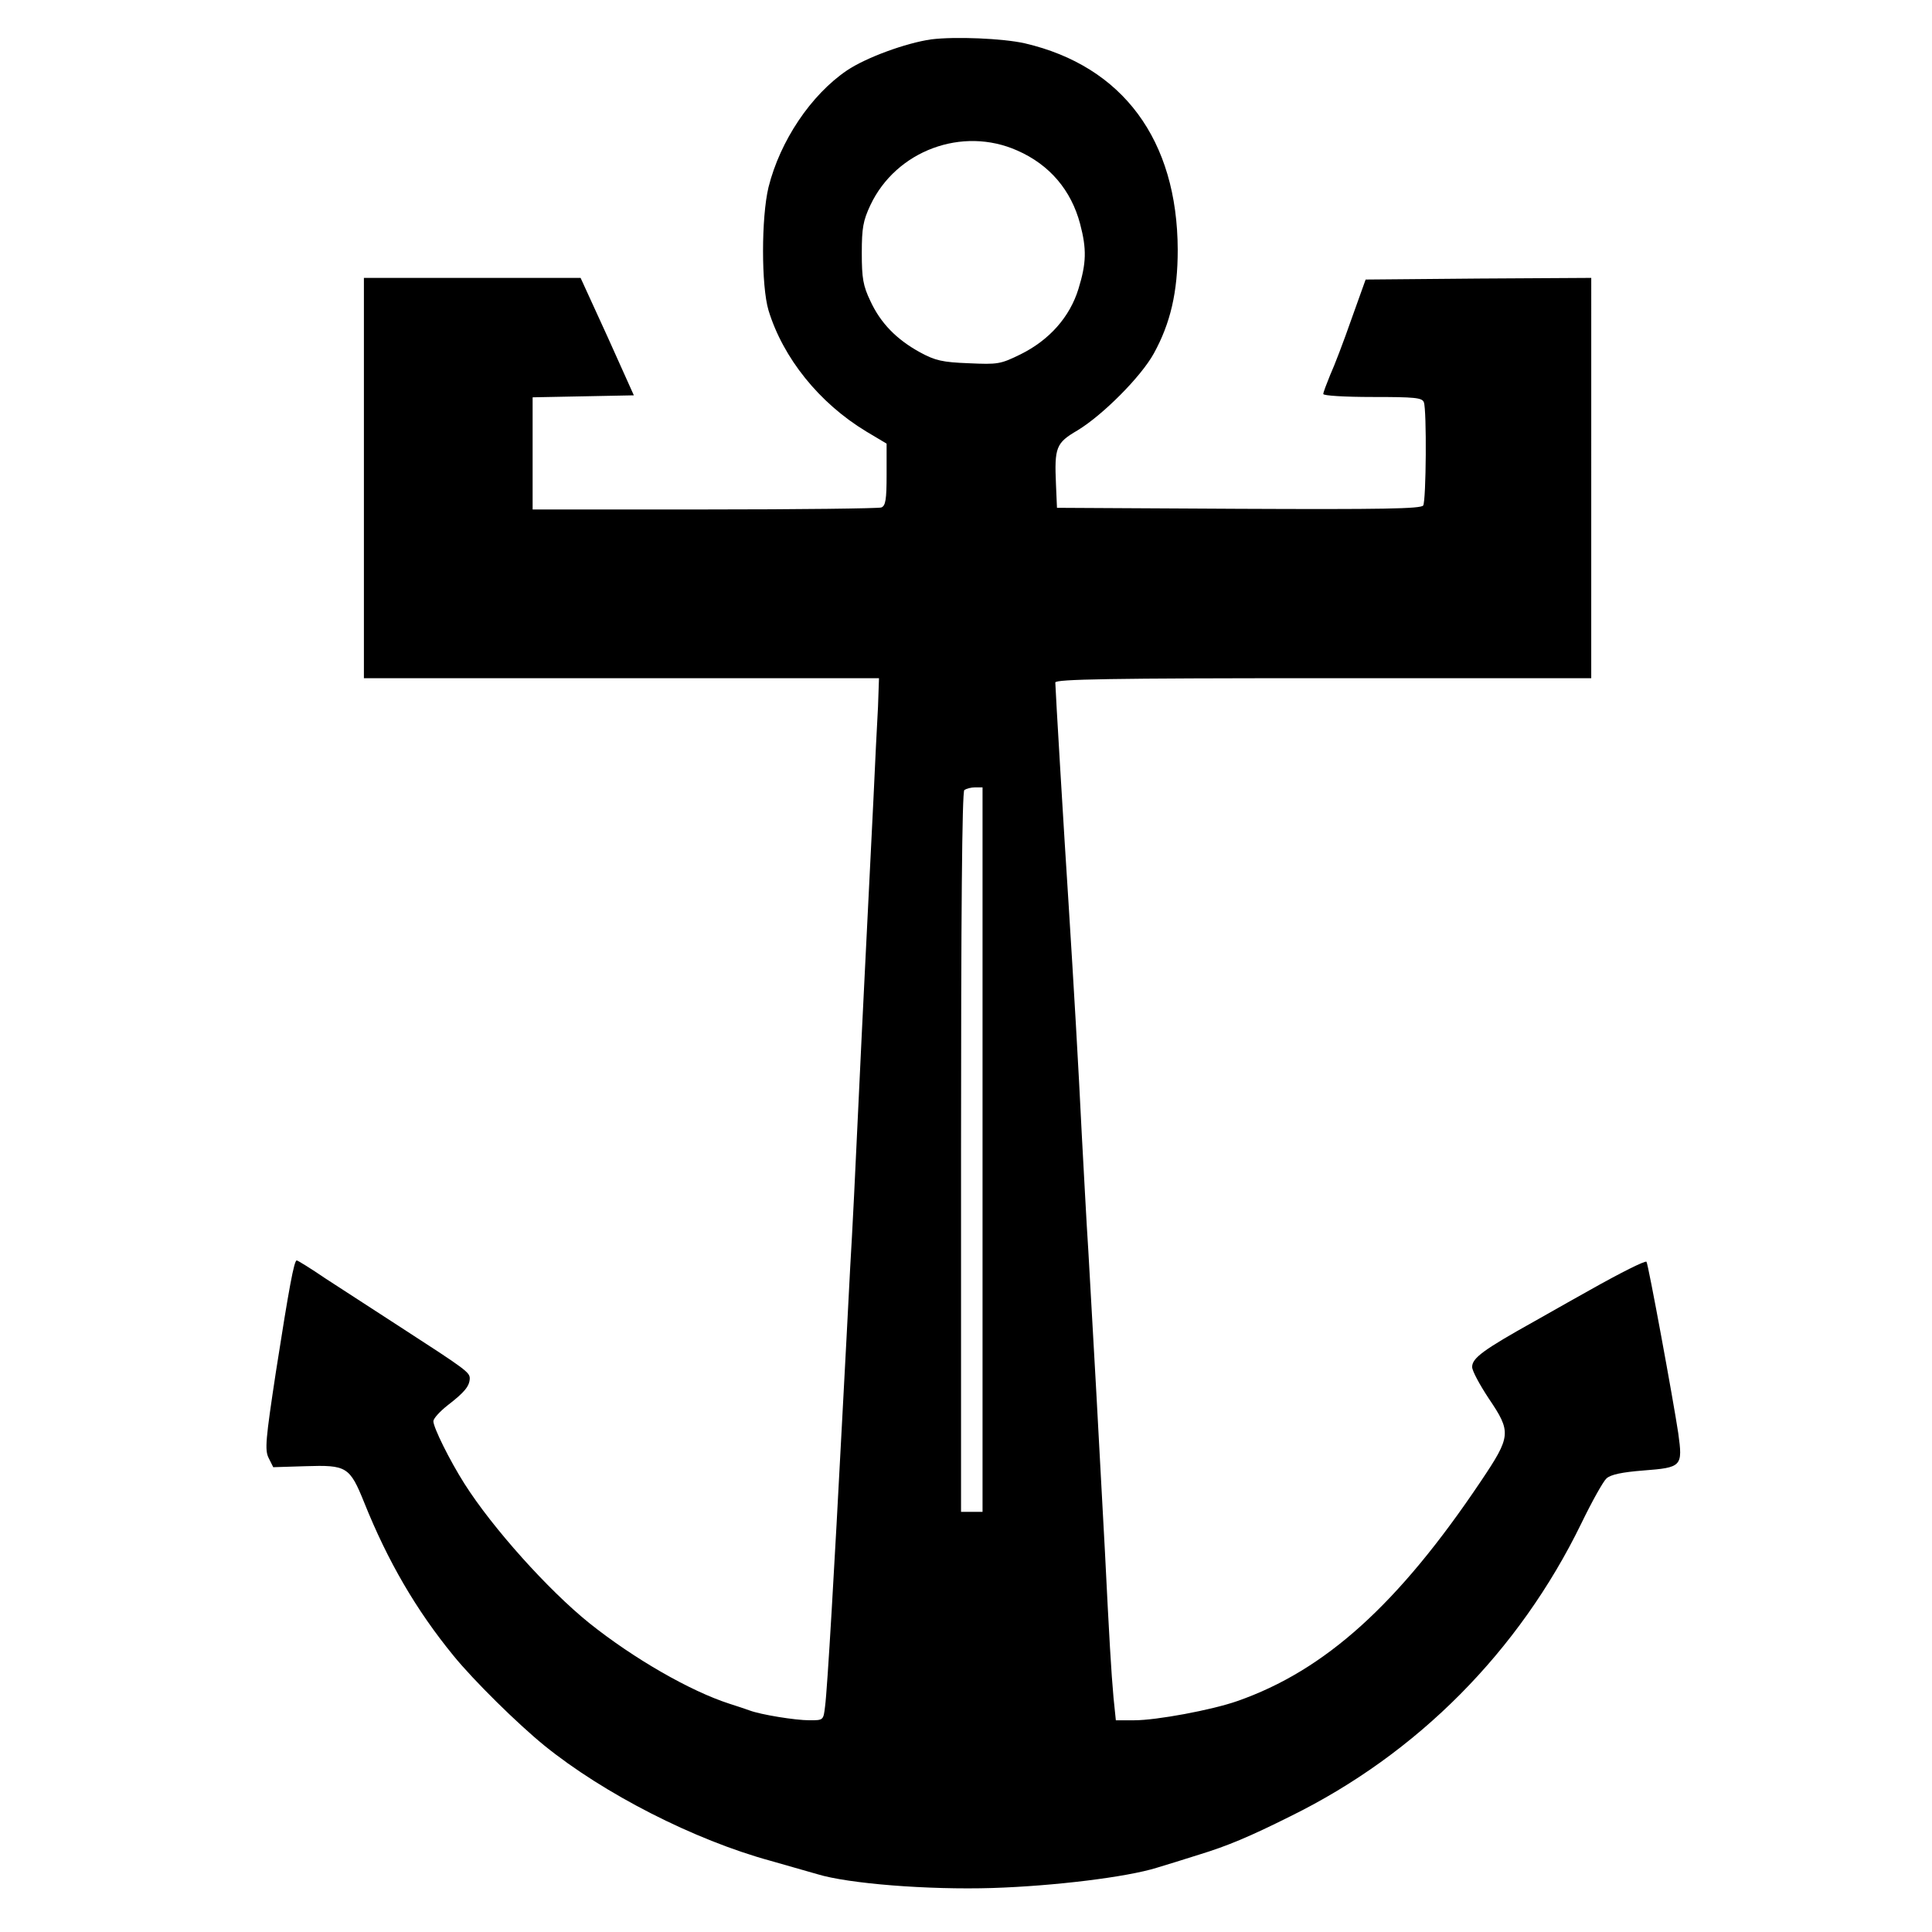
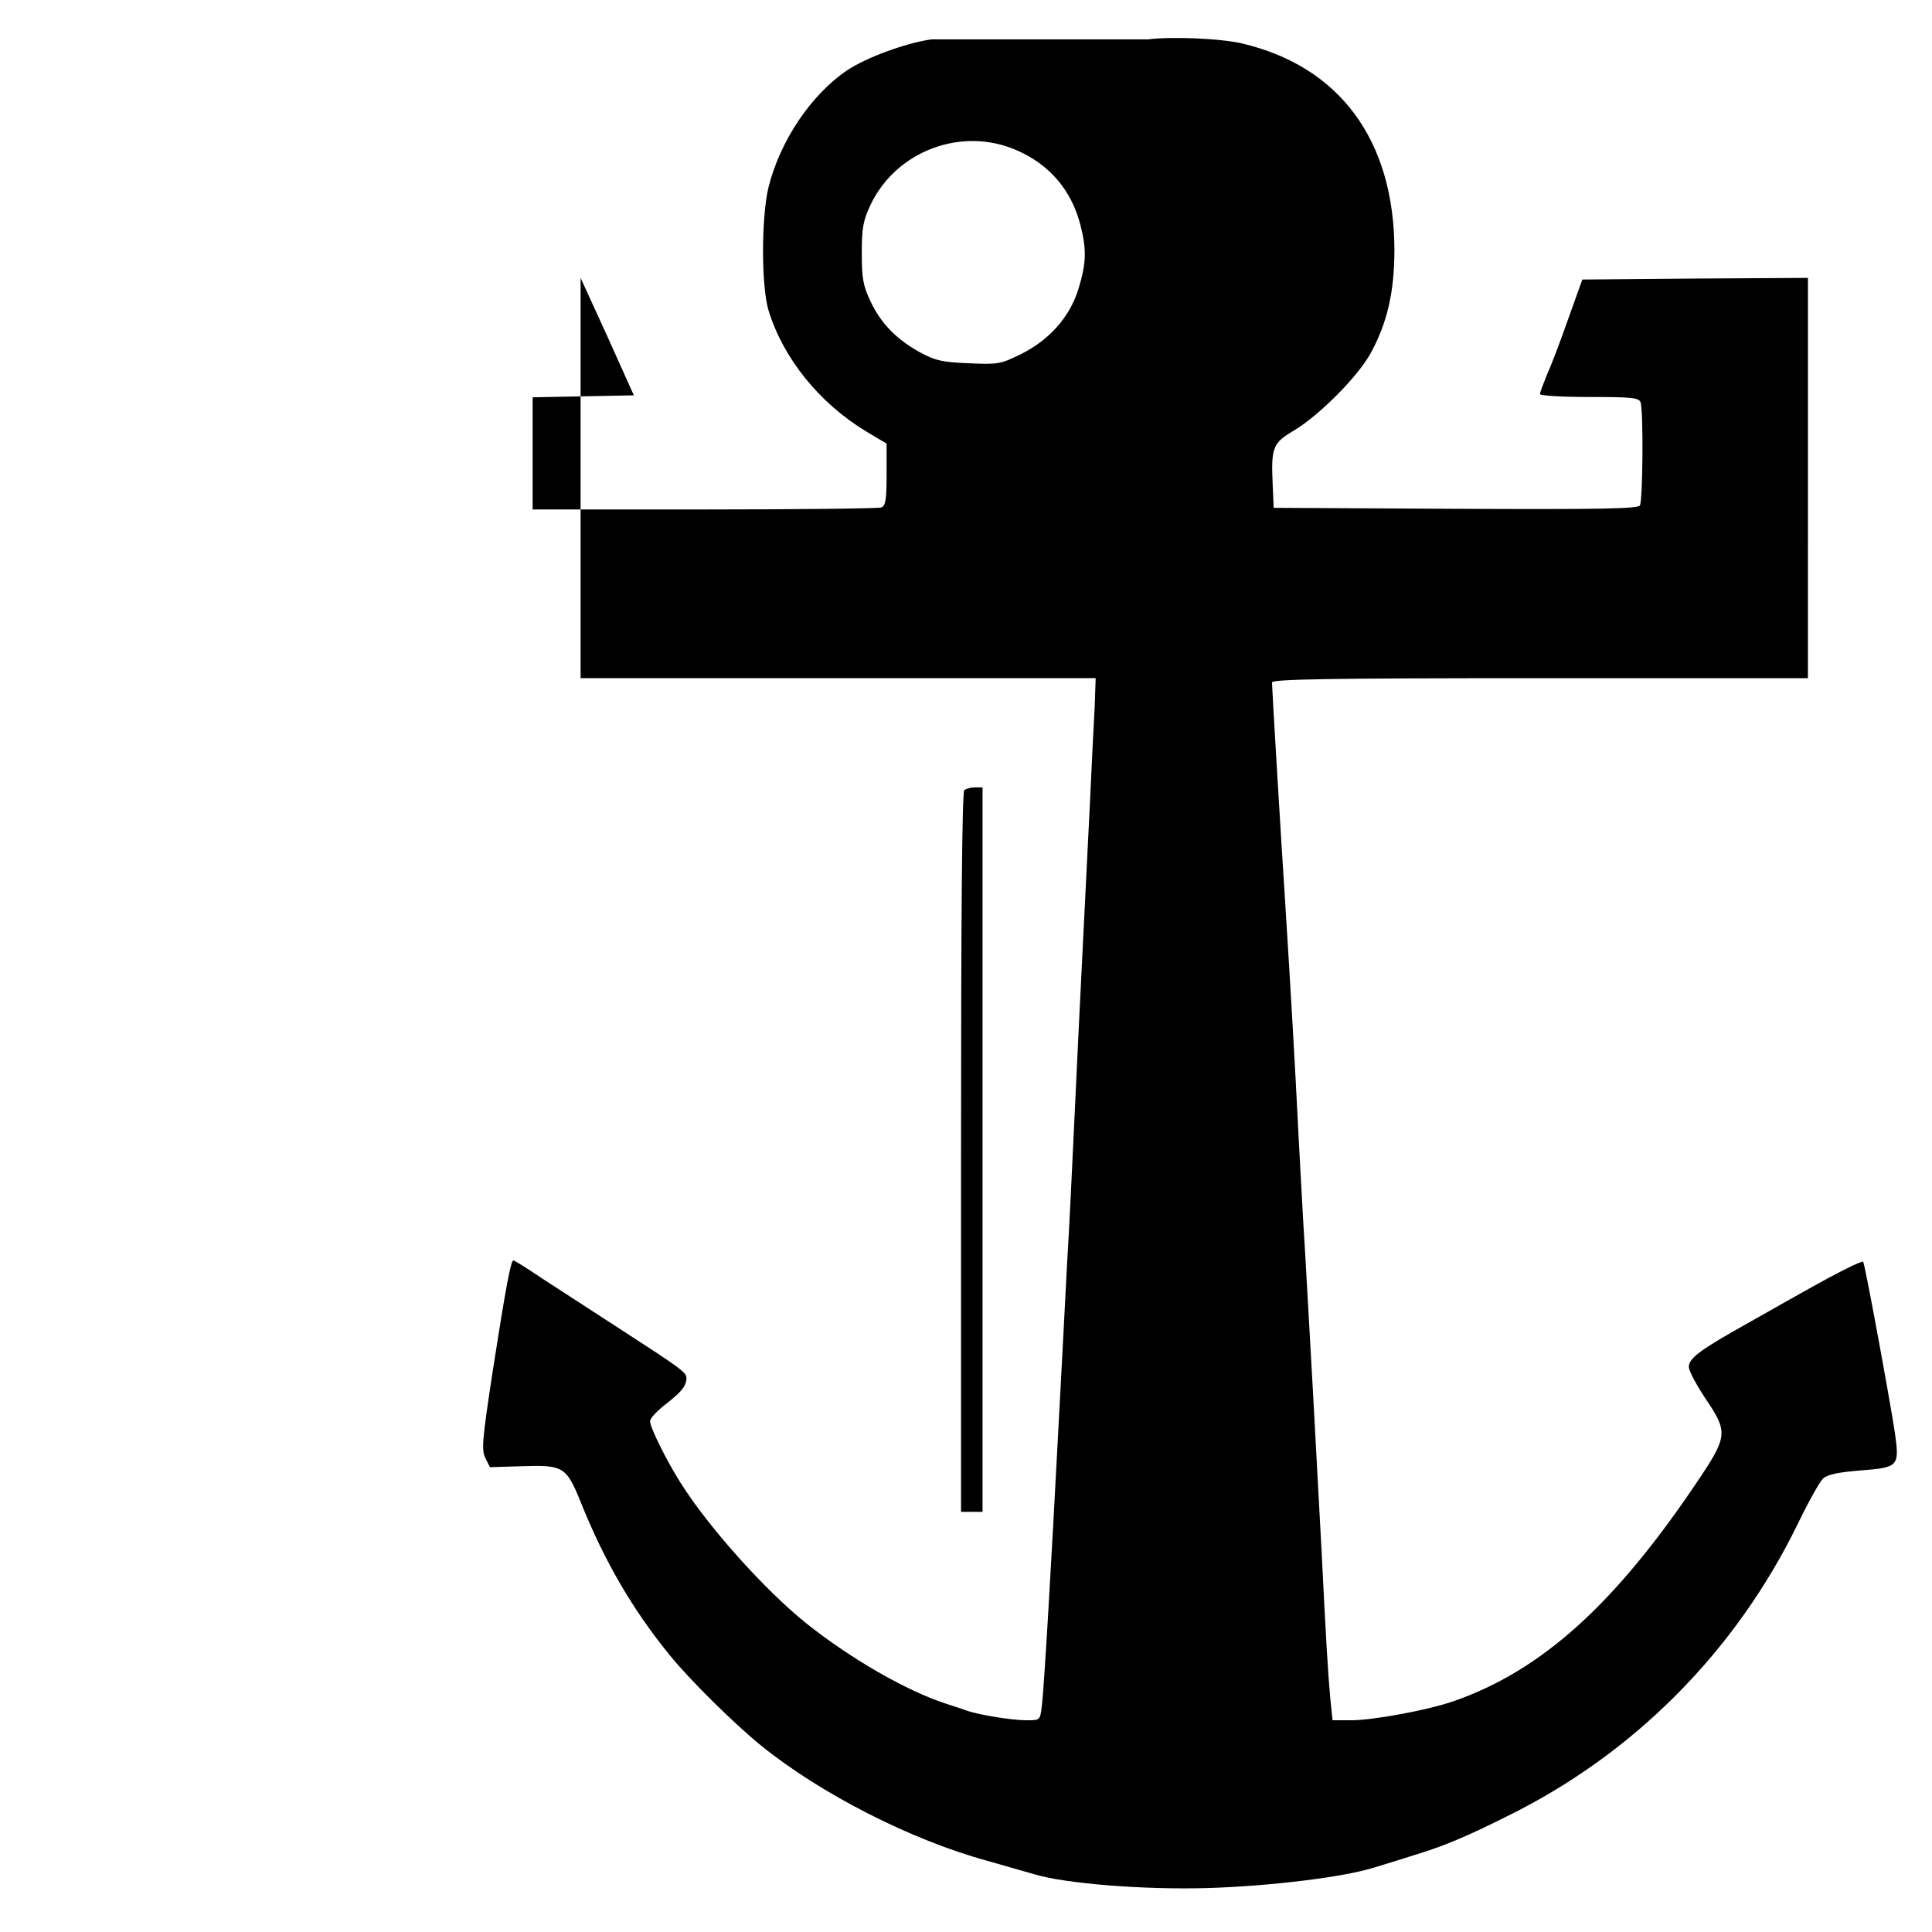
<svg xmlns="http://www.w3.org/2000/svg" version="1" width="778.667" height="778.667" viewBox="0 0 584 584">
-   <path d="M281.5 11.9c-7.7 1.1-19.7 5.5-25.5 9.4-10.9 7.4-20.2 21.3-23.7 35.3-2.2 9.2-2.2 29.8 0 37.2 4.4 14.4 15.3 28 29.5 36.6l6.2 3.7v9.4c0 7.5-.3 9.4-1.6 9.9-.9.3-24.9.6-53.5.6H161v-33.9l15.3-.3 15.3-.3-8-17.8-8.1-17.7H110v121h155.7l-.3 8.7c-.3 4.9-.9 17.6-1.4 28.3-2.4 48.5-3.1 61.5-4.5 91.5-.8 17.6-1.9 39.9-2.5 49.5-.5 9.6-1.6 31-2.5 47.5-2.2 42-4.4 80.2-5.1 85.3-.5 4.2-.5 4.2-4.7 4.2-4.3 0-14.8-1.7-18.2-3-1.1-.4-3.8-1.3-6-2-11.8-3.8-28.9-13.6-42.4-24.4-12.4-10-29.2-28.7-37.7-42.1-4.5-7.1-9.4-17-9.4-18.9 0-.8 1.9-2.9 4.3-4.8 5.2-4 6.6-5.8 6.7-8.1 0-1.9-1.1-2.7-21.5-15.9-7.7-5-17.7-11.5-22.2-14.4-4.4-3-8.3-5.4-8.6-5.4-.8 0-2.3 8.1-6.3 33.7-3.1 20.4-3.4 23.6-2.2 26l1.4 2.8 9.7-.3c12.5-.4 13.4.1 17.8 11 7.1 17.7 15.7 32.5 27 46.3 6.1 7.5 19.3 20.5 27.4 27.1 18 14.6 45.4 28.6 68.5 34.9 5.2 1.5 11.5 3.3 14 4 9.4 2.9 33.5 4.8 53 4.2 18.7-.6 40.6-3.3 49.6-6.1 2.7-.8 8.5-2.6 12.9-4 8.5-2.6 15.2-5.4 27.6-11.6 38.4-18.9 69.1-49.9 87.9-88.5 3.2-6.6 6.6-12.7 7.6-13.6 1.3-1.2 4.8-1.9 11.1-2.4 11.7-.9 12-1.2 10.6-11.3-1.5-10-9.1-51.3-9.6-51.8-.4-.4-7.8 3.3-17.2 8.6-2.2 1.2-9.6 5.4-16.5 9.3-15.6 8.7-19 11.2-19 13.9 0 1.2 2.3 5.4 5 9.5 6.9 10.2 6.8 11.4-2.4 25.1-24.9 37.1-47 57.1-73.6 66.4-7.7 2.7-24.4 5.8-31.1 5.8h-5.6l-.7-6.8c-.7-7.7-1.3-18-2.6-44.2-1.4-26.6-3.9-71.9-5-90.6-.6-8.9-1.4-24.9-2-35.5-1-20.6-2.4-44.5-4-69.9-1.3-19.8-4-65.1-4-66.7 0-1 16.8-1.3 81-1.3h81V84l-34.1.2-34.1.3-4.3 12c-2.3 6.6-5.2 14.2-6.4 16.8-1.1 2.7-2.1 5.3-2.1 5.8s6.5.9 14.9.9c12.7 0 15 .2 15.5 1.6.9 2.3.7 29.7-.2 31.2-.7 1-12.5 1.2-55.8 1l-54.9-.3-.3-7c-.5-11.3 0-12.6 6.5-16.4 7.6-4.6 19.2-16.2 23.1-23.3 5-9.1 7.2-18.5 7.2-31.3-.1-33.2-16.6-55.5-46.2-62.4-6.6-1.5-21.1-2.1-28.3-1.2zm26 33.6c9.8 4.3 16.3 12 19 22.2 2 7.6 1.9 11.8-.5 19.6-2.6 8.5-8.8 15.5-17.5 19.8-6.1 3-6.9 3.1-15.7 2.7-7.9-.3-10.1-.8-14.7-3.3-7.1-3.9-11.9-8.8-15-15.5-2.2-4.6-2.6-6.9-2.6-14.5s.4-9.8 2.6-14.5c7.8-16.5 27.8-23.9 44.4-16.5zm-10.5 302V457h-6.5V348.3c0-71.4.3-109.1 1-109.5.6-.4 2-.8 3.3-.8h2.2v109.5z" />
+   <path d="M281.5 11.9c-7.7 1.1-19.7 5.5-25.5 9.4-10.9 7.4-20.2 21.3-23.7 35.3-2.2 9.2-2.2 29.8 0 37.2 4.4 14.4 15.3 28 29.5 36.6l6.2 3.7v9.4c0 7.5-.3 9.4-1.6 9.9-.9.3-24.9.6-53.5.6H161v-33.9l15.3-.3 15.3-.3-8-17.8-8.1-17.7v121h155.7l-.3 8.7c-.3 4.9-.9 17.6-1.4 28.3-2.4 48.5-3.1 61.5-4.5 91.5-.8 17.6-1.9 39.9-2.5 49.5-.5 9.6-1.6 31-2.5 47.5-2.2 42-4.4 80.2-5.1 85.3-.5 4.2-.5 4.2-4.7 4.2-4.3 0-14.8-1.7-18.2-3-1.1-.4-3.8-1.3-6-2-11.8-3.8-28.9-13.6-42.4-24.4-12.4-10-29.2-28.7-37.7-42.1-4.5-7.1-9.4-17-9.4-18.9 0-.8 1.9-2.9 4.3-4.8 5.2-4 6.6-5.8 6.7-8.1 0-1.9-1.1-2.7-21.5-15.9-7.7-5-17.7-11.5-22.2-14.4-4.4-3-8.3-5.4-8.6-5.4-.8 0-2.3 8.1-6.3 33.7-3.1 20.4-3.4 23.6-2.2 26l1.4 2.8 9.7-.3c12.5-.4 13.4.1 17.8 11 7.1 17.7 15.7 32.5 27 46.3 6.1 7.5 19.3 20.5 27.4 27.1 18 14.6 45.4 28.6 68.5 34.9 5.2 1.5 11.5 3.3 14 4 9.4 2.9 33.5 4.8 53 4.2 18.7-.6 40.6-3.3 49.6-6.1 2.7-.8 8.5-2.6 12.9-4 8.5-2.6 15.2-5.4 27.6-11.6 38.4-18.9 69.1-49.9 87.9-88.5 3.2-6.6 6.6-12.7 7.6-13.6 1.3-1.2 4.8-1.9 11.1-2.4 11.7-.9 12-1.2 10.6-11.3-1.5-10-9.1-51.3-9.6-51.8-.4-.4-7.8 3.3-17.2 8.6-2.2 1.2-9.6 5.4-16.5 9.3-15.6 8.7-19 11.2-19 13.9 0 1.2 2.3 5.4 5 9.5 6.9 10.2 6.8 11.4-2.4 25.1-24.9 37.1-47 57.1-73.6 66.4-7.7 2.7-24.4 5.8-31.1 5.8h-5.6l-.7-6.8c-.7-7.7-1.3-18-2.6-44.2-1.4-26.6-3.9-71.9-5-90.6-.6-8.9-1.4-24.9-2-35.5-1-20.6-2.4-44.5-4-69.9-1.3-19.8-4-65.1-4-66.7 0-1 16.8-1.3 81-1.3h81V84l-34.1.2-34.1.3-4.3 12c-2.3 6.6-5.2 14.2-6.4 16.8-1.1 2.7-2.1 5.3-2.1 5.8s6.5.9 14.9.9c12.7 0 15 .2 15.5 1.6.9 2.3.7 29.7-.2 31.2-.7 1-12.5 1.2-55.8 1l-54.9-.3-.3-7c-.5-11.3 0-12.6 6.5-16.4 7.6-4.6 19.2-16.2 23.1-23.3 5-9.1 7.2-18.5 7.2-31.3-.1-33.2-16.6-55.5-46.2-62.4-6.6-1.5-21.1-2.1-28.3-1.2zm26 33.6c9.8 4.3 16.3 12 19 22.2 2 7.6 1.9 11.8-.5 19.6-2.6 8.5-8.8 15.5-17.5 19.8-6.1 3-6.9 3.1-15.7 2.7-7.9-.3-10.1-.8-14.7-3.3-7.1-3.9-11.9-8.8-15-15.5-2.2-4.6-2.6-6.9-2.6-14.5s.4-9.8 2.6-14.5c7.8-16.5 27.8-23.9 44.4-16.5zm-10.5 302V457h-6.5V348.3c0-71.4.3-109.1 1-109.5.6-.4 2-.8 3.3-.8h2.2v109.5z" />
</svg>